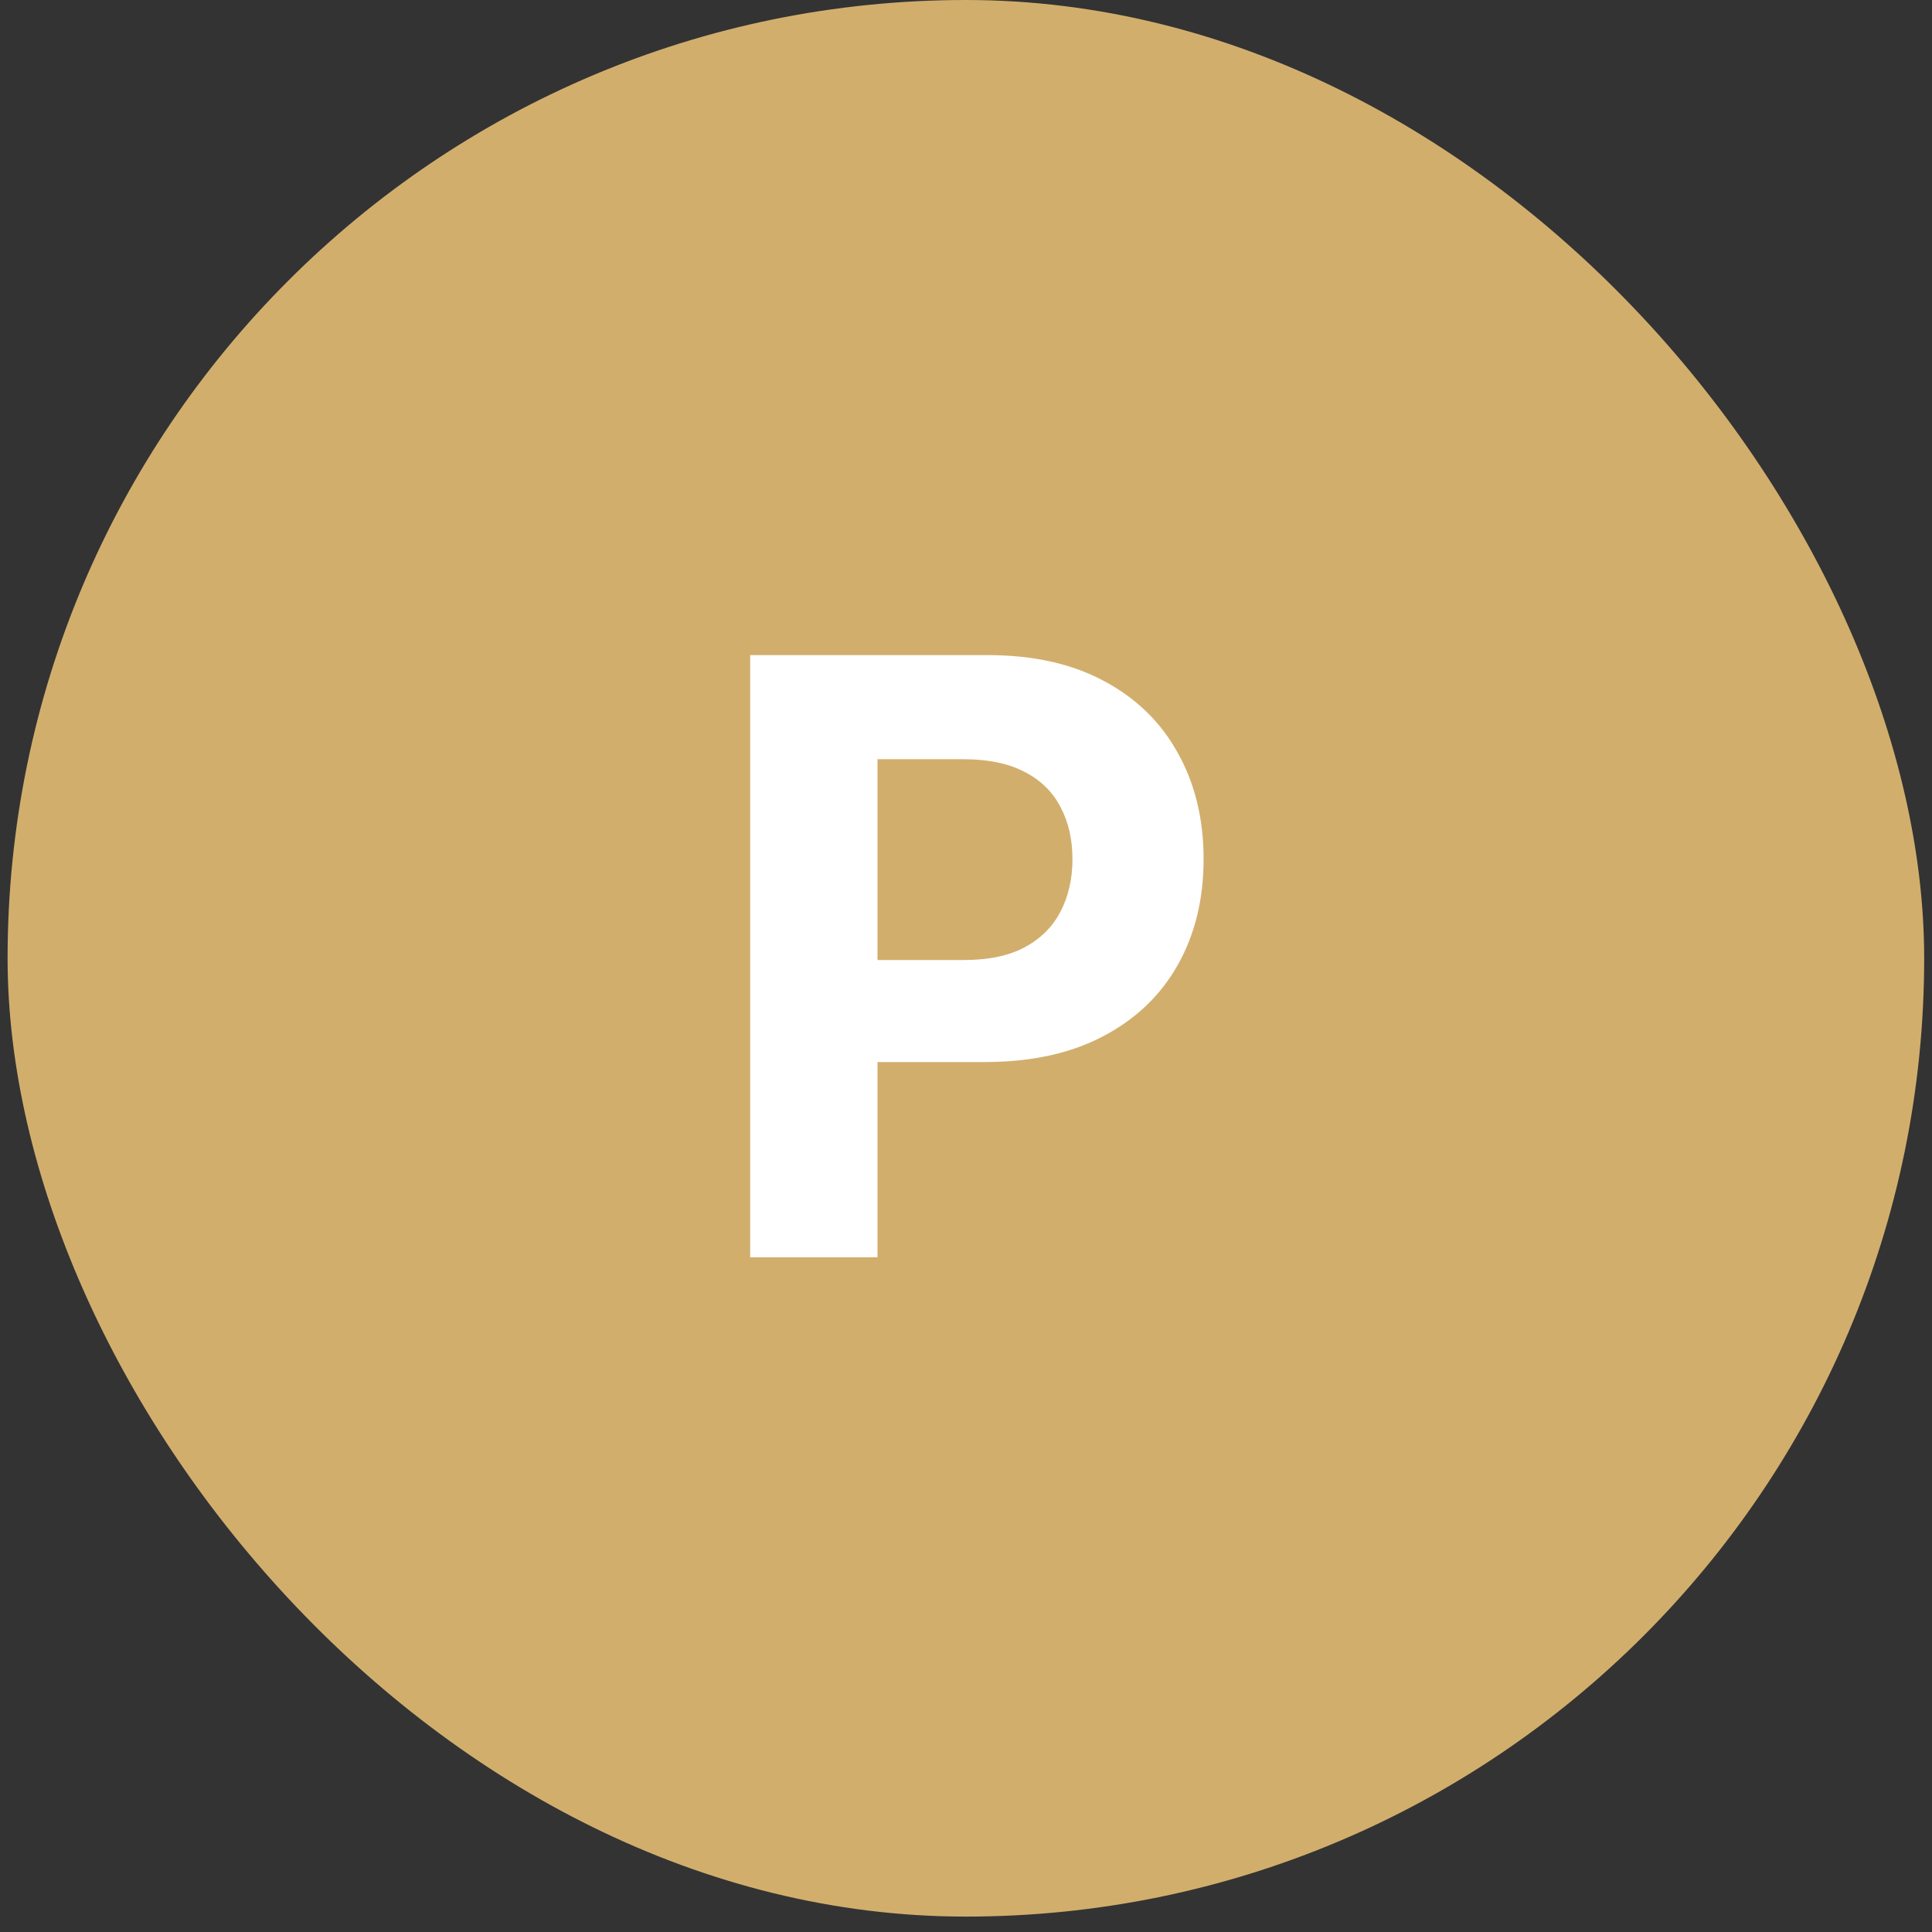
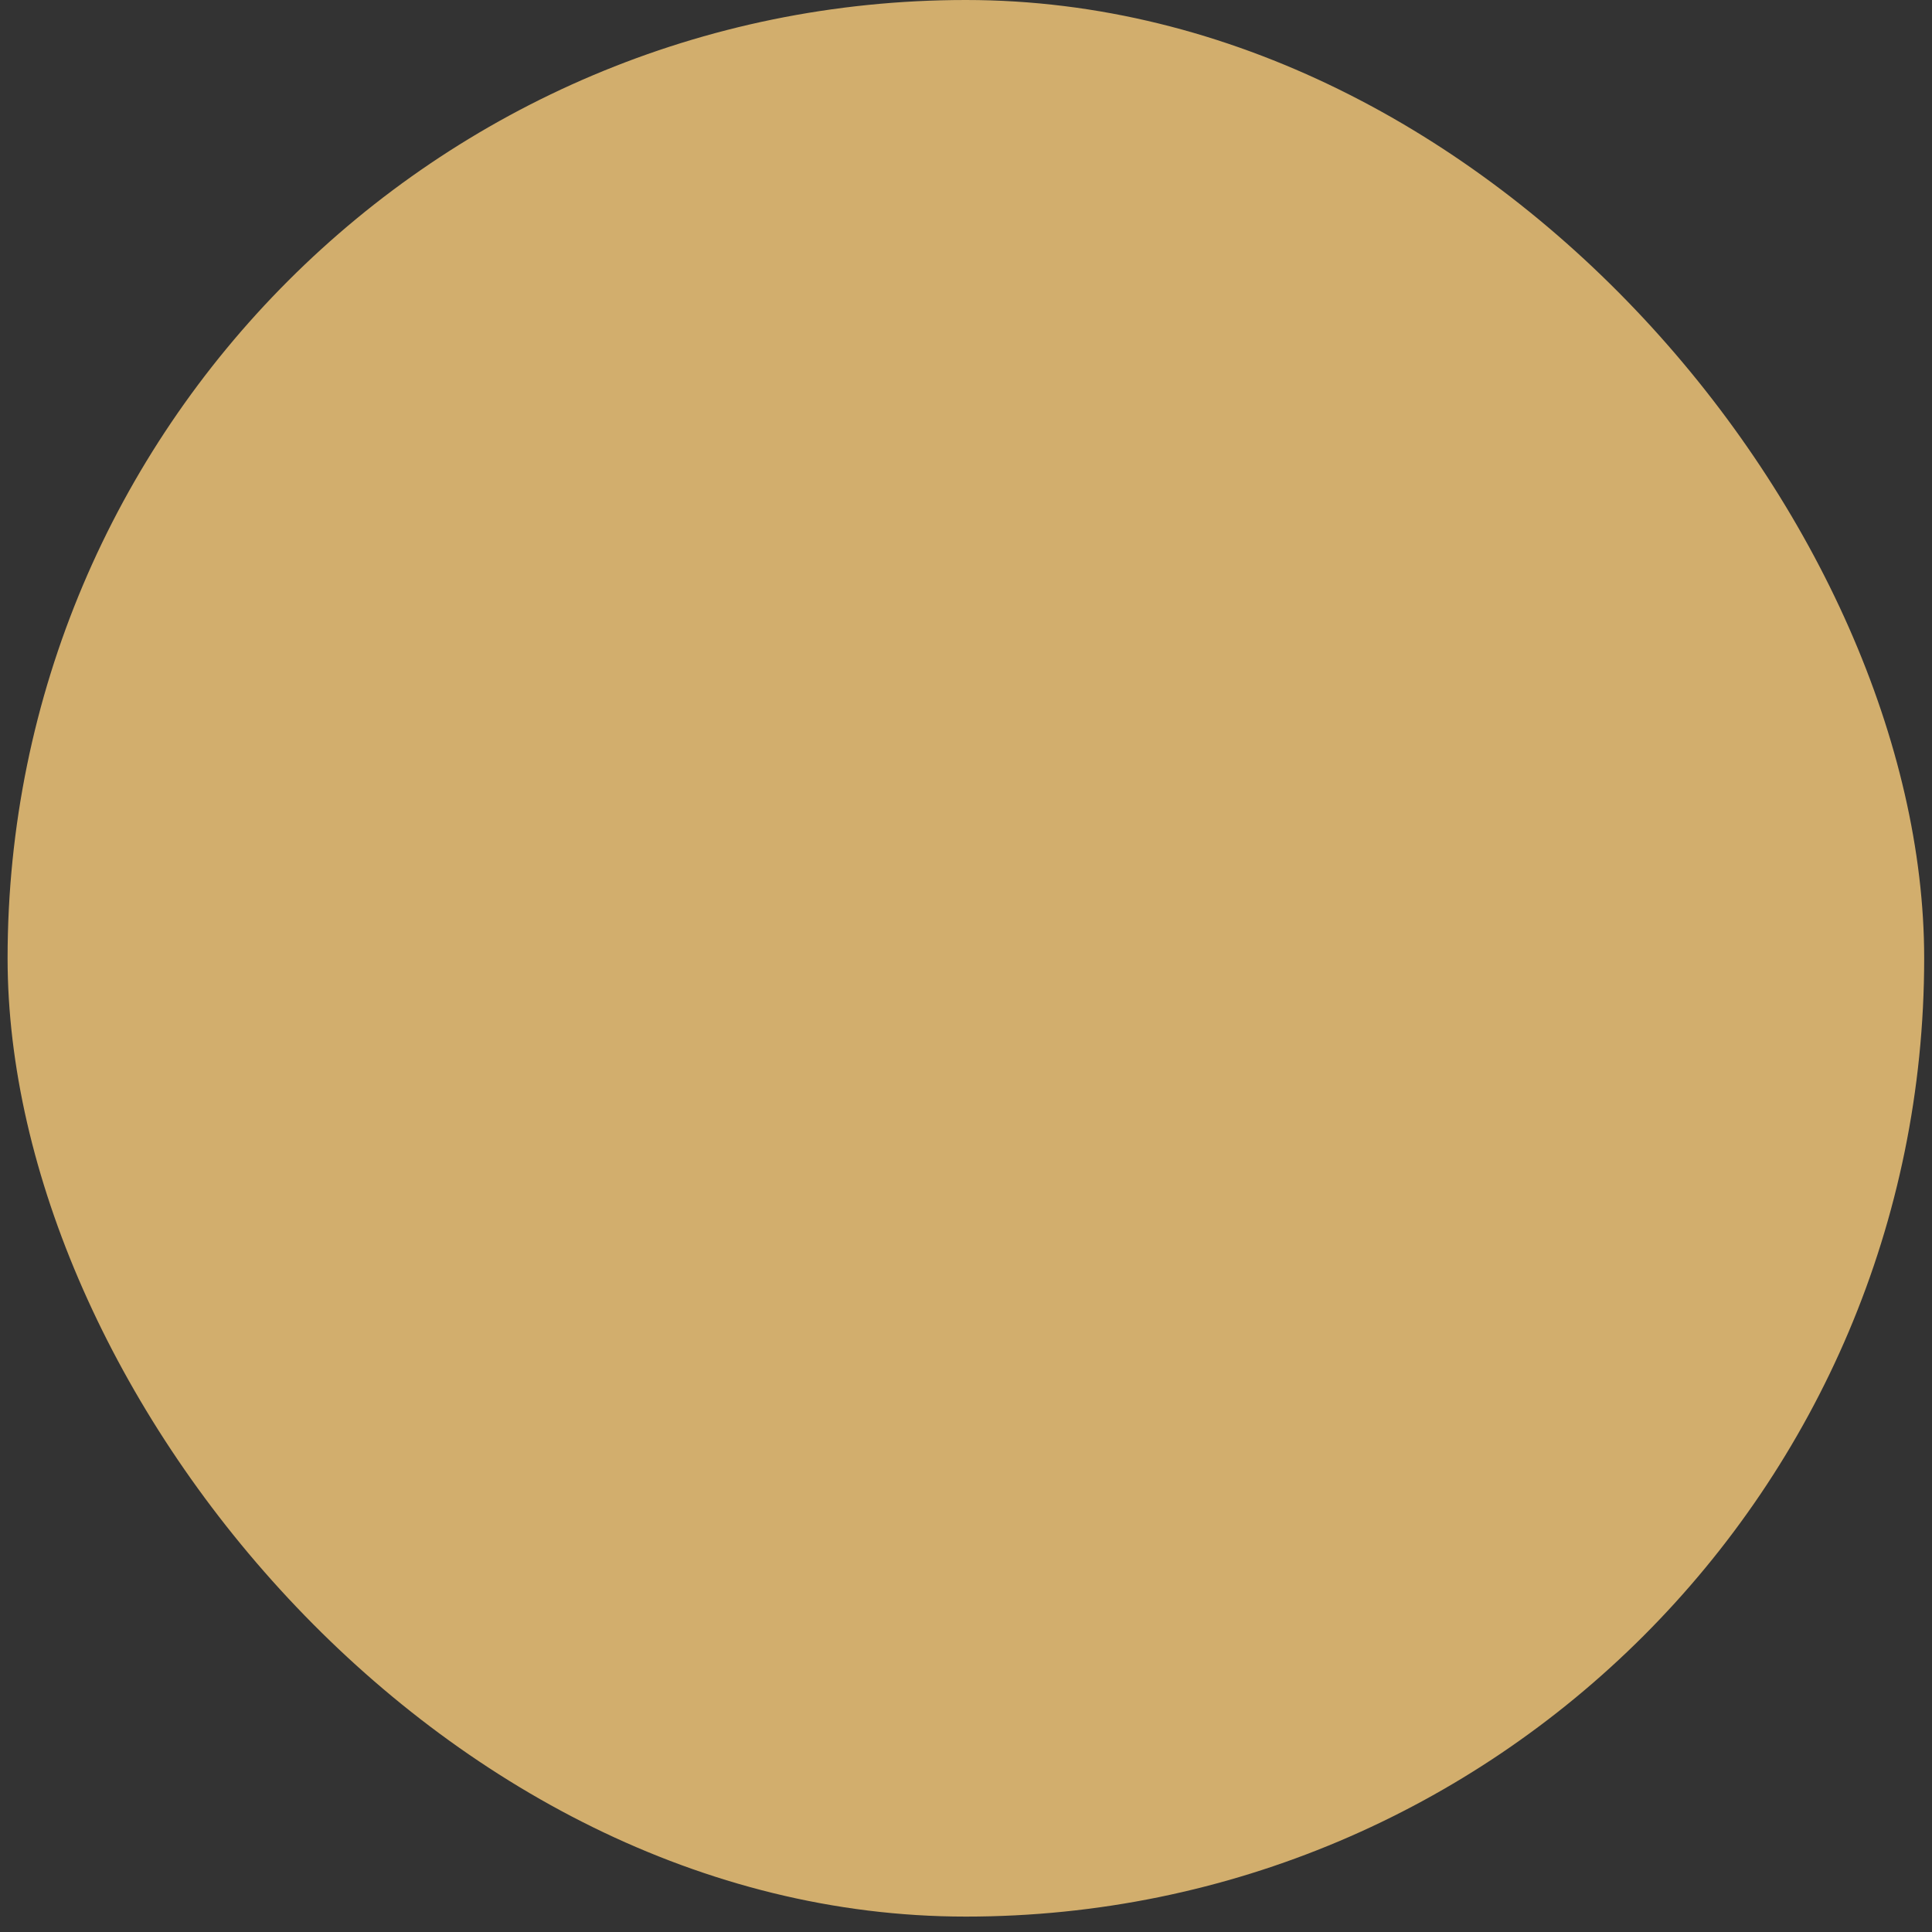
<svg xmlns="http://www.w3.org/2000/svg" width="84" height="84" viewBox="0 0 84 84" fill="none">
  <rect x="0" y="0" width="84" height="84" fill="#333333" stroke="none" />
  <rect x="0.33" width="83.33" height="83.33" rx="41.665" fill="#D2AE6D" />
-   <path d="M32.616 54.665V28.483H42.946C44.932 28.483 46.623 28.863 48.021 29.621C49.419 30.371 50.484 31.415 51.217 32.753C51.959 34.083 52.33 35.617 52.33 37.355C52.33 39.094 51.955 40.628 51.205 41.958C50.455 43.287 49.368 44.323 47.944 45.064C46.53 45.806 44.817 46.176 42.805 46.176H36.221V41.74H41.91C42.976 41.74 43.854 41.557 44.544 41.191C45.243 40.816 45.763 40.3 46.104 39.644C46.453 38.979 46.628 38.216 46.628 37.355C46.628 36.486 46.453 35.727 46.104 35.08C45.763 34.424 45.243 33.916 44.544 33.559C43.845 33.192 42.959 33.009 41.885 33.009H38.152V54.665H32.616Z" fill="white" />
</svg>